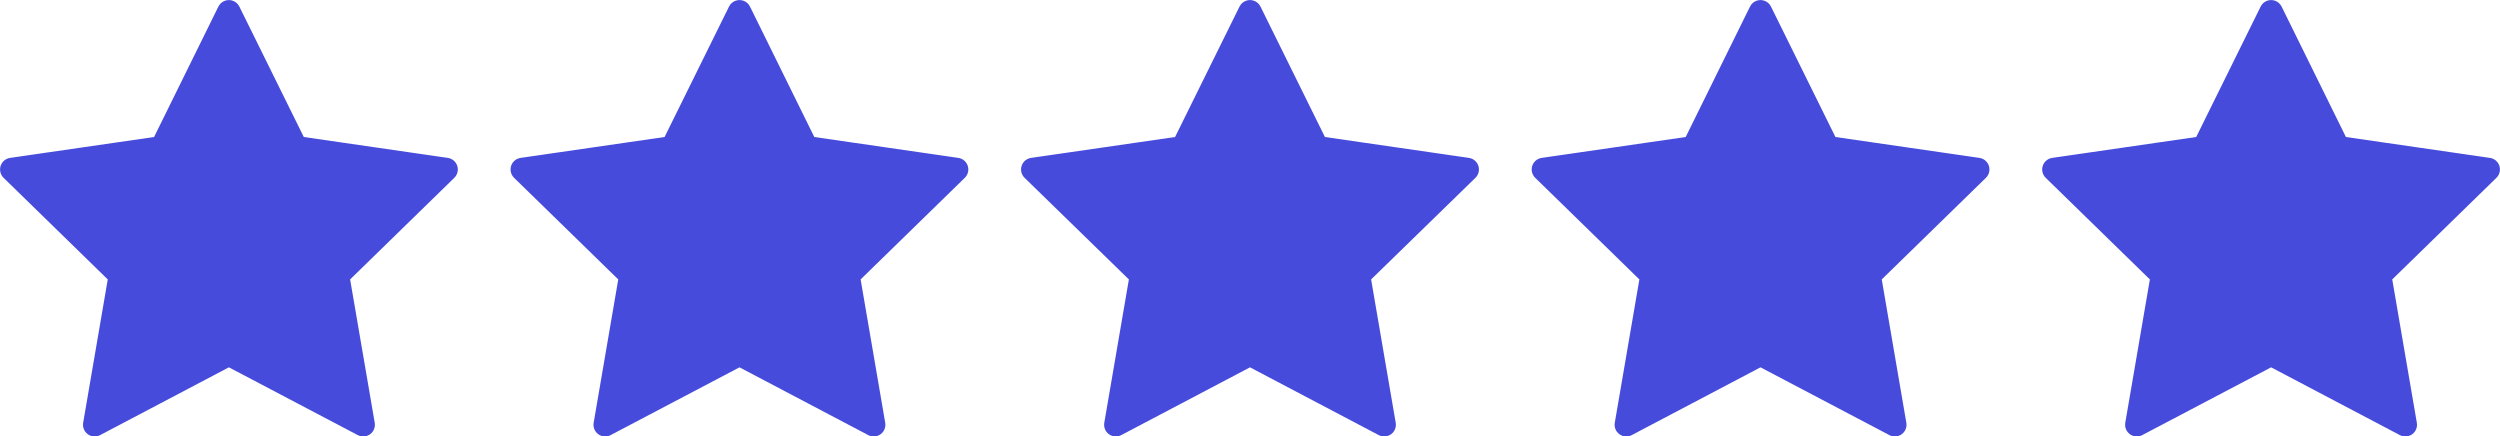
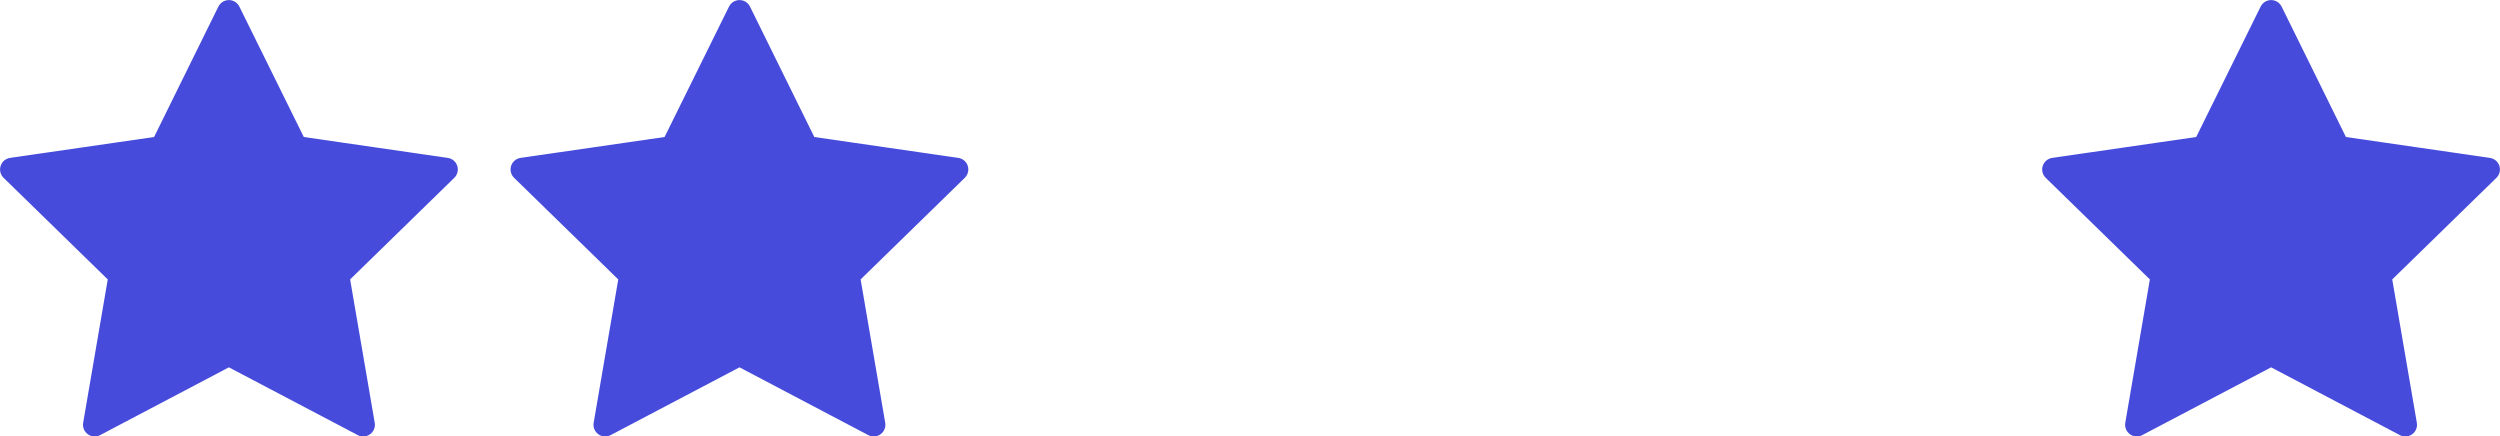
<svg xmlns="http://www.w3.org/2000/svg" id="_レイヤー_2" data-name="レイヤー_2" viewBox="0 0 187.22 32.68">
  <defs>
    <style>
      .cls-1 {
        fill: #464bdc;
      }

      .cls-1, .cls-2 {
        stroke: #464bdc;
        stroke-linecap: round;
        stroke-linejoin: round;
        stroke-width: 1.75px;
      }

      .cls-2 {
        fill: #464bdc;
      }
    </style>
  </defs>
  <g id="format">
    <g>
      <polygon class="cls-1" points="17.14 .88 22.17 11.06 33.41 12.69 25.28 20.62 27.2 31.81 17.14 26.52 7.09 31.81 9.01 20.62 .88 12.69 12.12 11.06 17.14 .88" />
      <polygon class="cls-1" points="55.38 .88 60.4 11.06 71.64 12.69 63.51 20.62 65.43 31.81 55.38 26.52 45.32 31.81 47.24 20.62 39.11 12.69 50.35 11.06 55.38 .88" />
-       <polygon class="cls-1" points="93.61 .88 98.64 11.06 109.88 12.69 101.74 20.62 103.66 31.81 93.61 26.52 83.56 31.81 85.48 20.62 77.34 12.69 88.58 11.06 93.61 .88" />
-       <polygon class="cls-2" points="131.84 .88 136.87 11.06 148.11 12.69 139.98 20.62 141.9 31.81 131.84 26.52 121.79 31.81 123.71 20.62 115.58 12.69 126.82 11.06 131.84 .88" />
      <polygon class="cls-2" points="170.08 .88 175.1 11.06 186.34 12.69 178.21 20.62 180.13 31.81 170.08 26.52 160.02 31.81 161.94 20.62 153.81 12.69 165.05 11.06 170.08 .88" />
    </g>
  </g>
</svg>